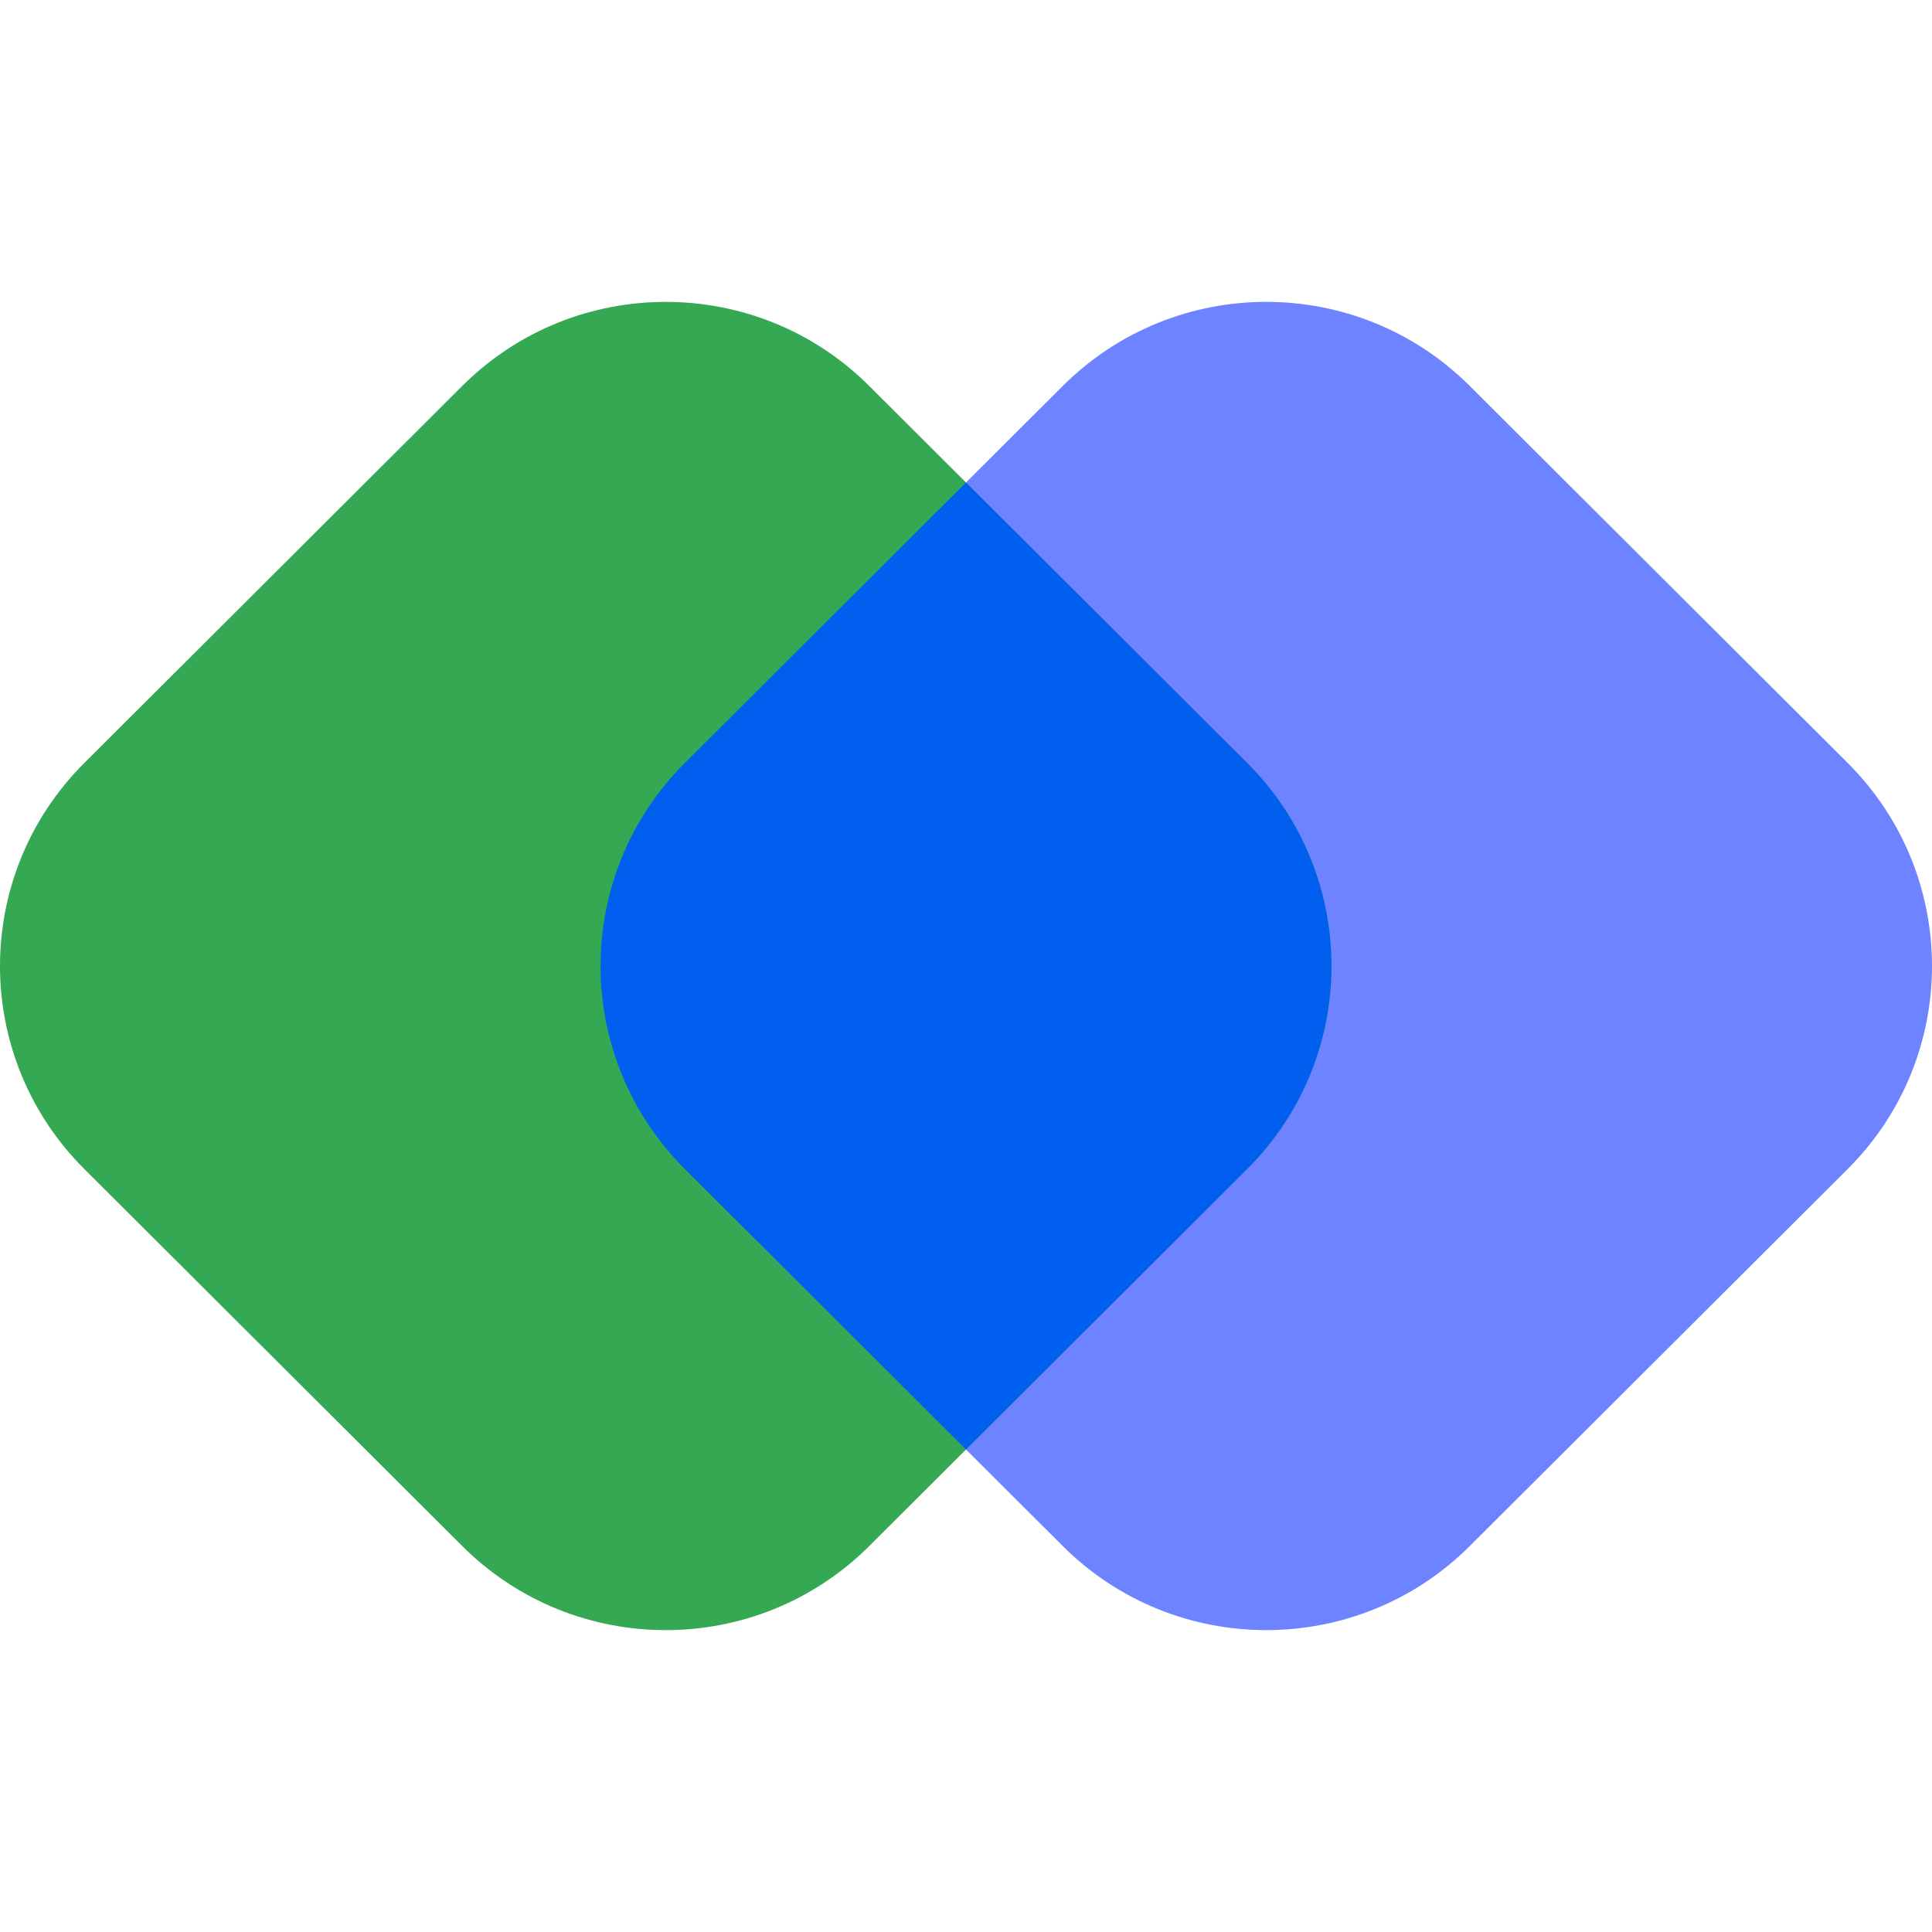
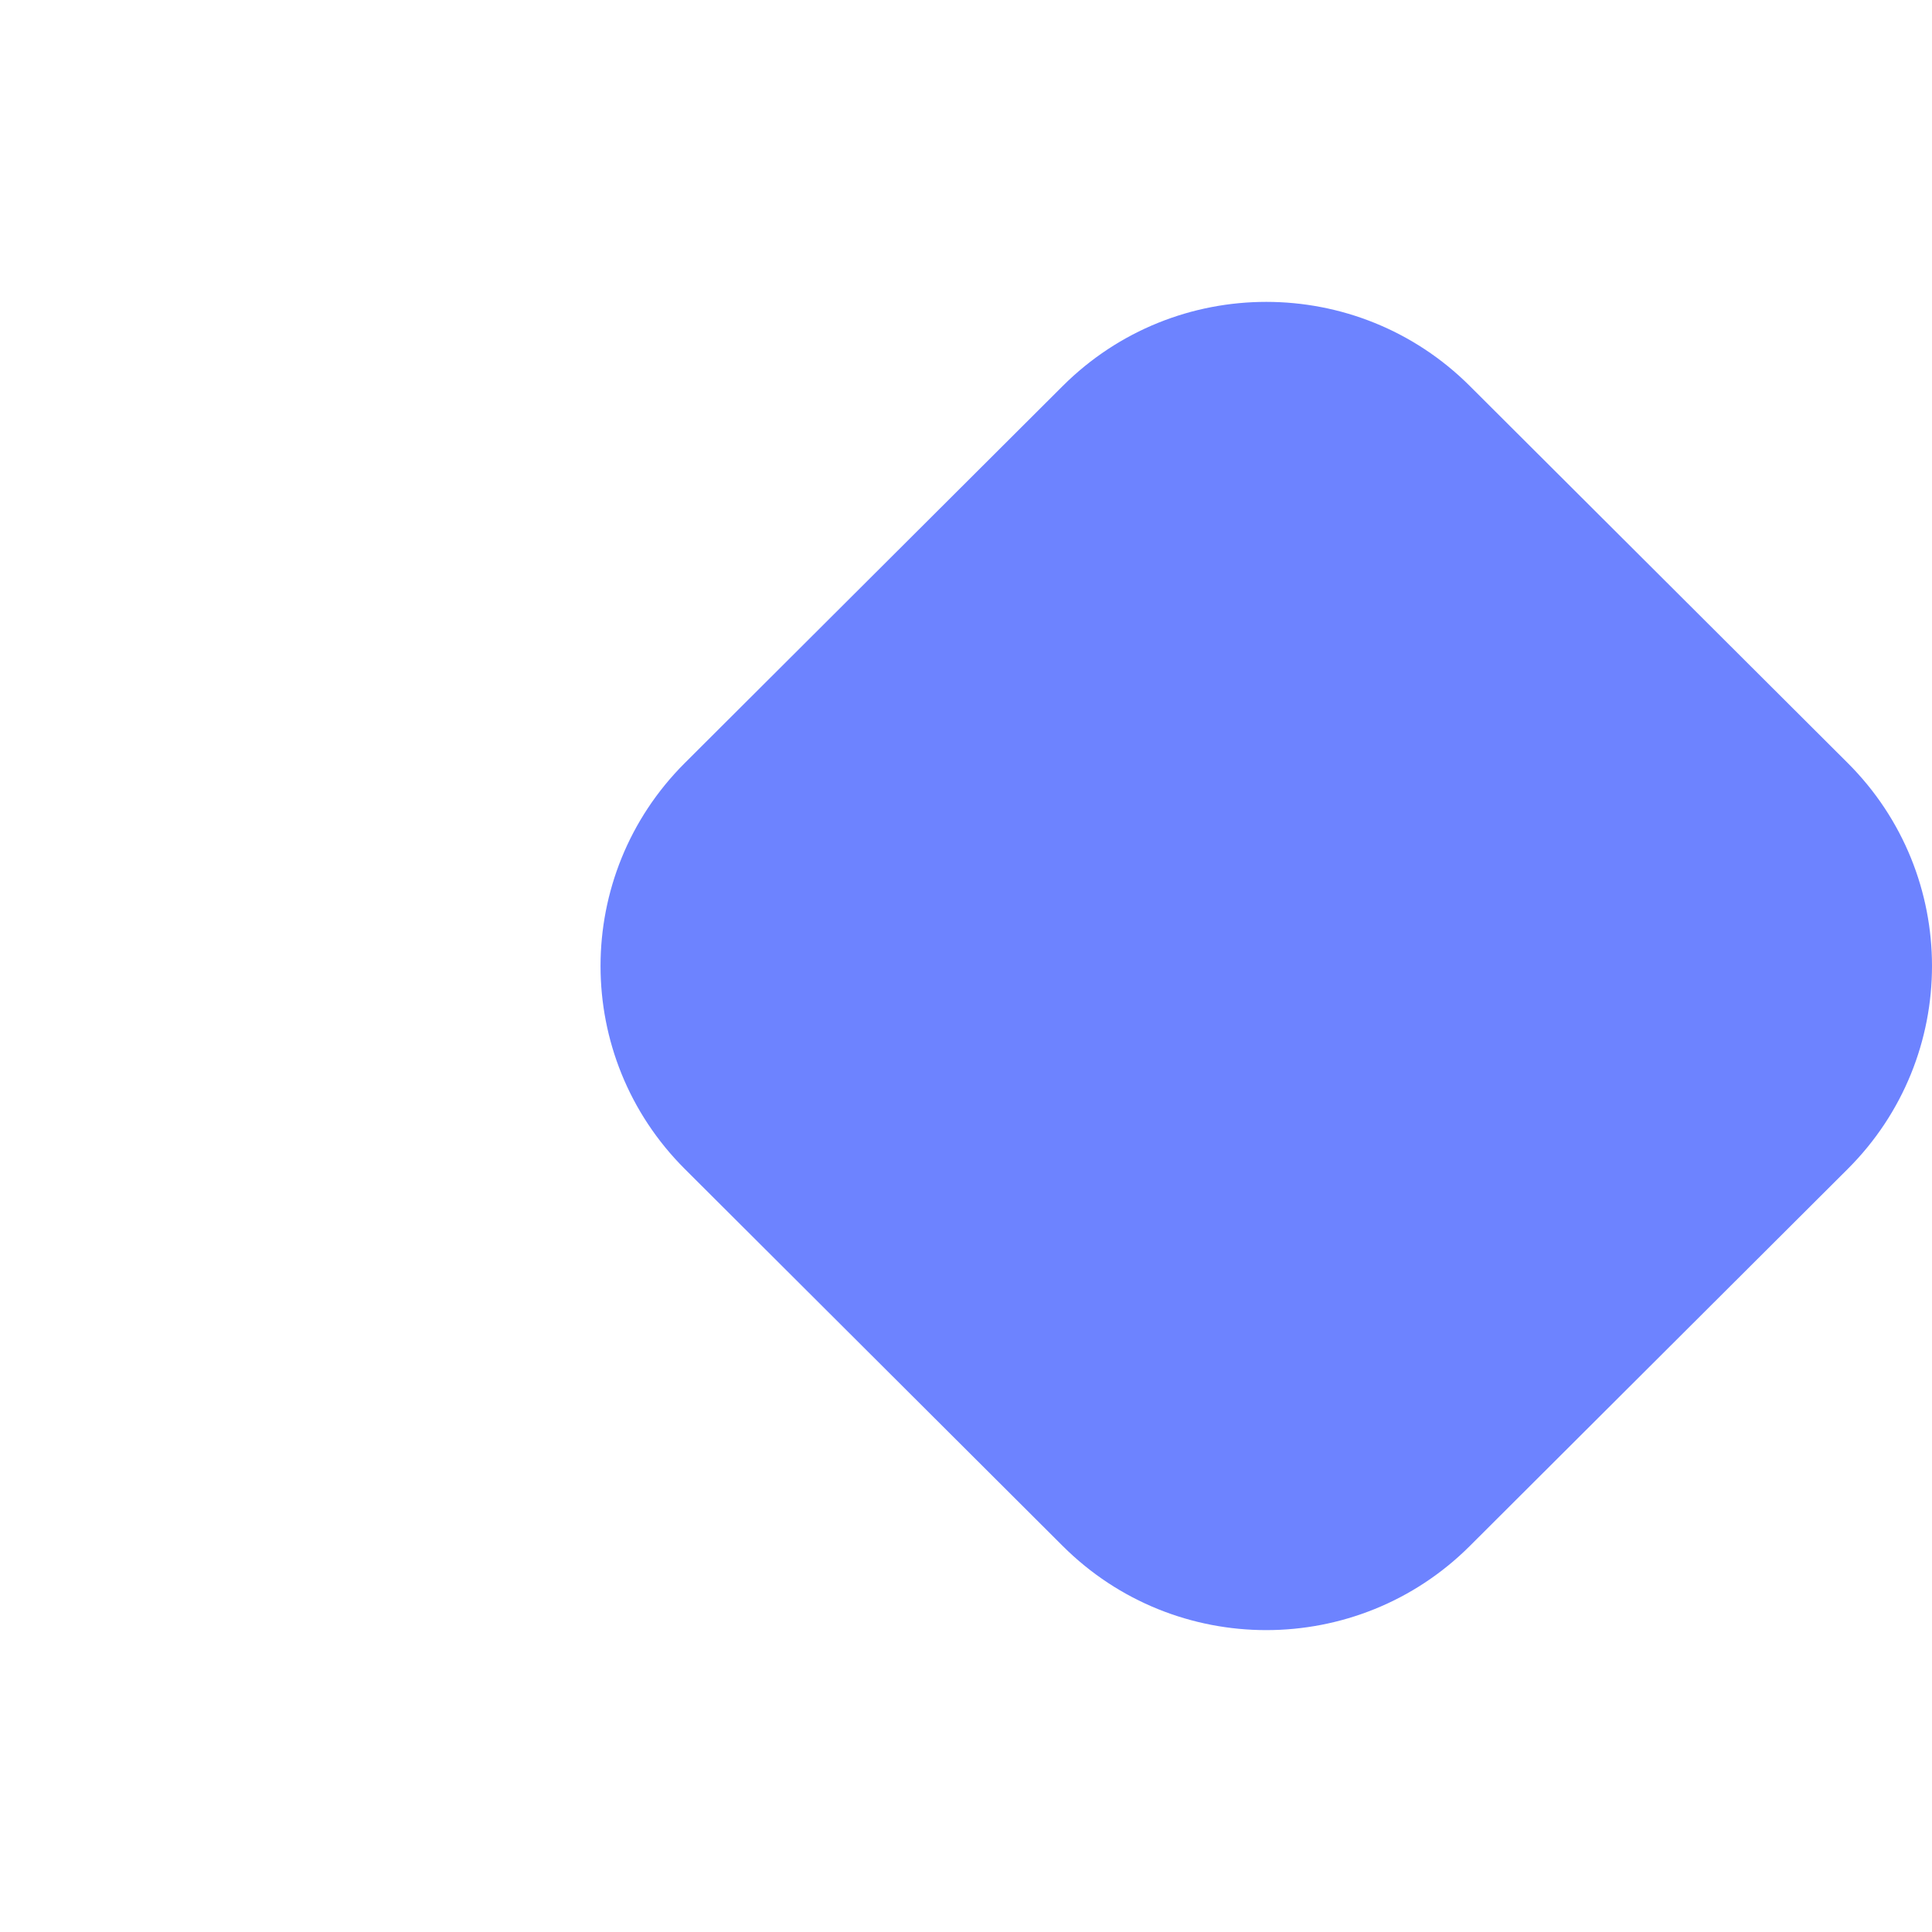
<svg xmlns="http://www.w3.org/2000/svg" fill="none" viewBox="0 0 400 400">
  <path fill="#6D83FF" d="M304.301 320.089c-23.27 23.213-60.997 23.213-84.266 0l-78.248-78.058c-23.269-23.213-23.269-60.85 0-84.063l78.248-78.058c23.269-23.213 60.996-23.213 84.266 0l78.247 78.058c23.269 23.213 23.269 60.85 0 84.063l-78.247 78.058Z" />
-   <path fill="#34A853" d="M179.966 320.09c-23.27 23.213-60.997 23.213-84.267 0l-78.247-78.058c-23.27-23.213-23.27-60.85 0-84.063L95.7 79.911c23.27-23.213 60.997-23.213 84.267 0l78.247 78.058c23.269 23.213 23.269 60.85 0 84.063l-78.247 78.058Z" />
-   <path fill="#005FEE" d="m200.001 300.1-58.212-58.072c-23.269-23.213-23.269-60.849 0-84.062l58.212-58.072 58.212 58.072c23.269 23.213 23.269 60.849 0 84.062L200.001 300.1Z" />
</svg>